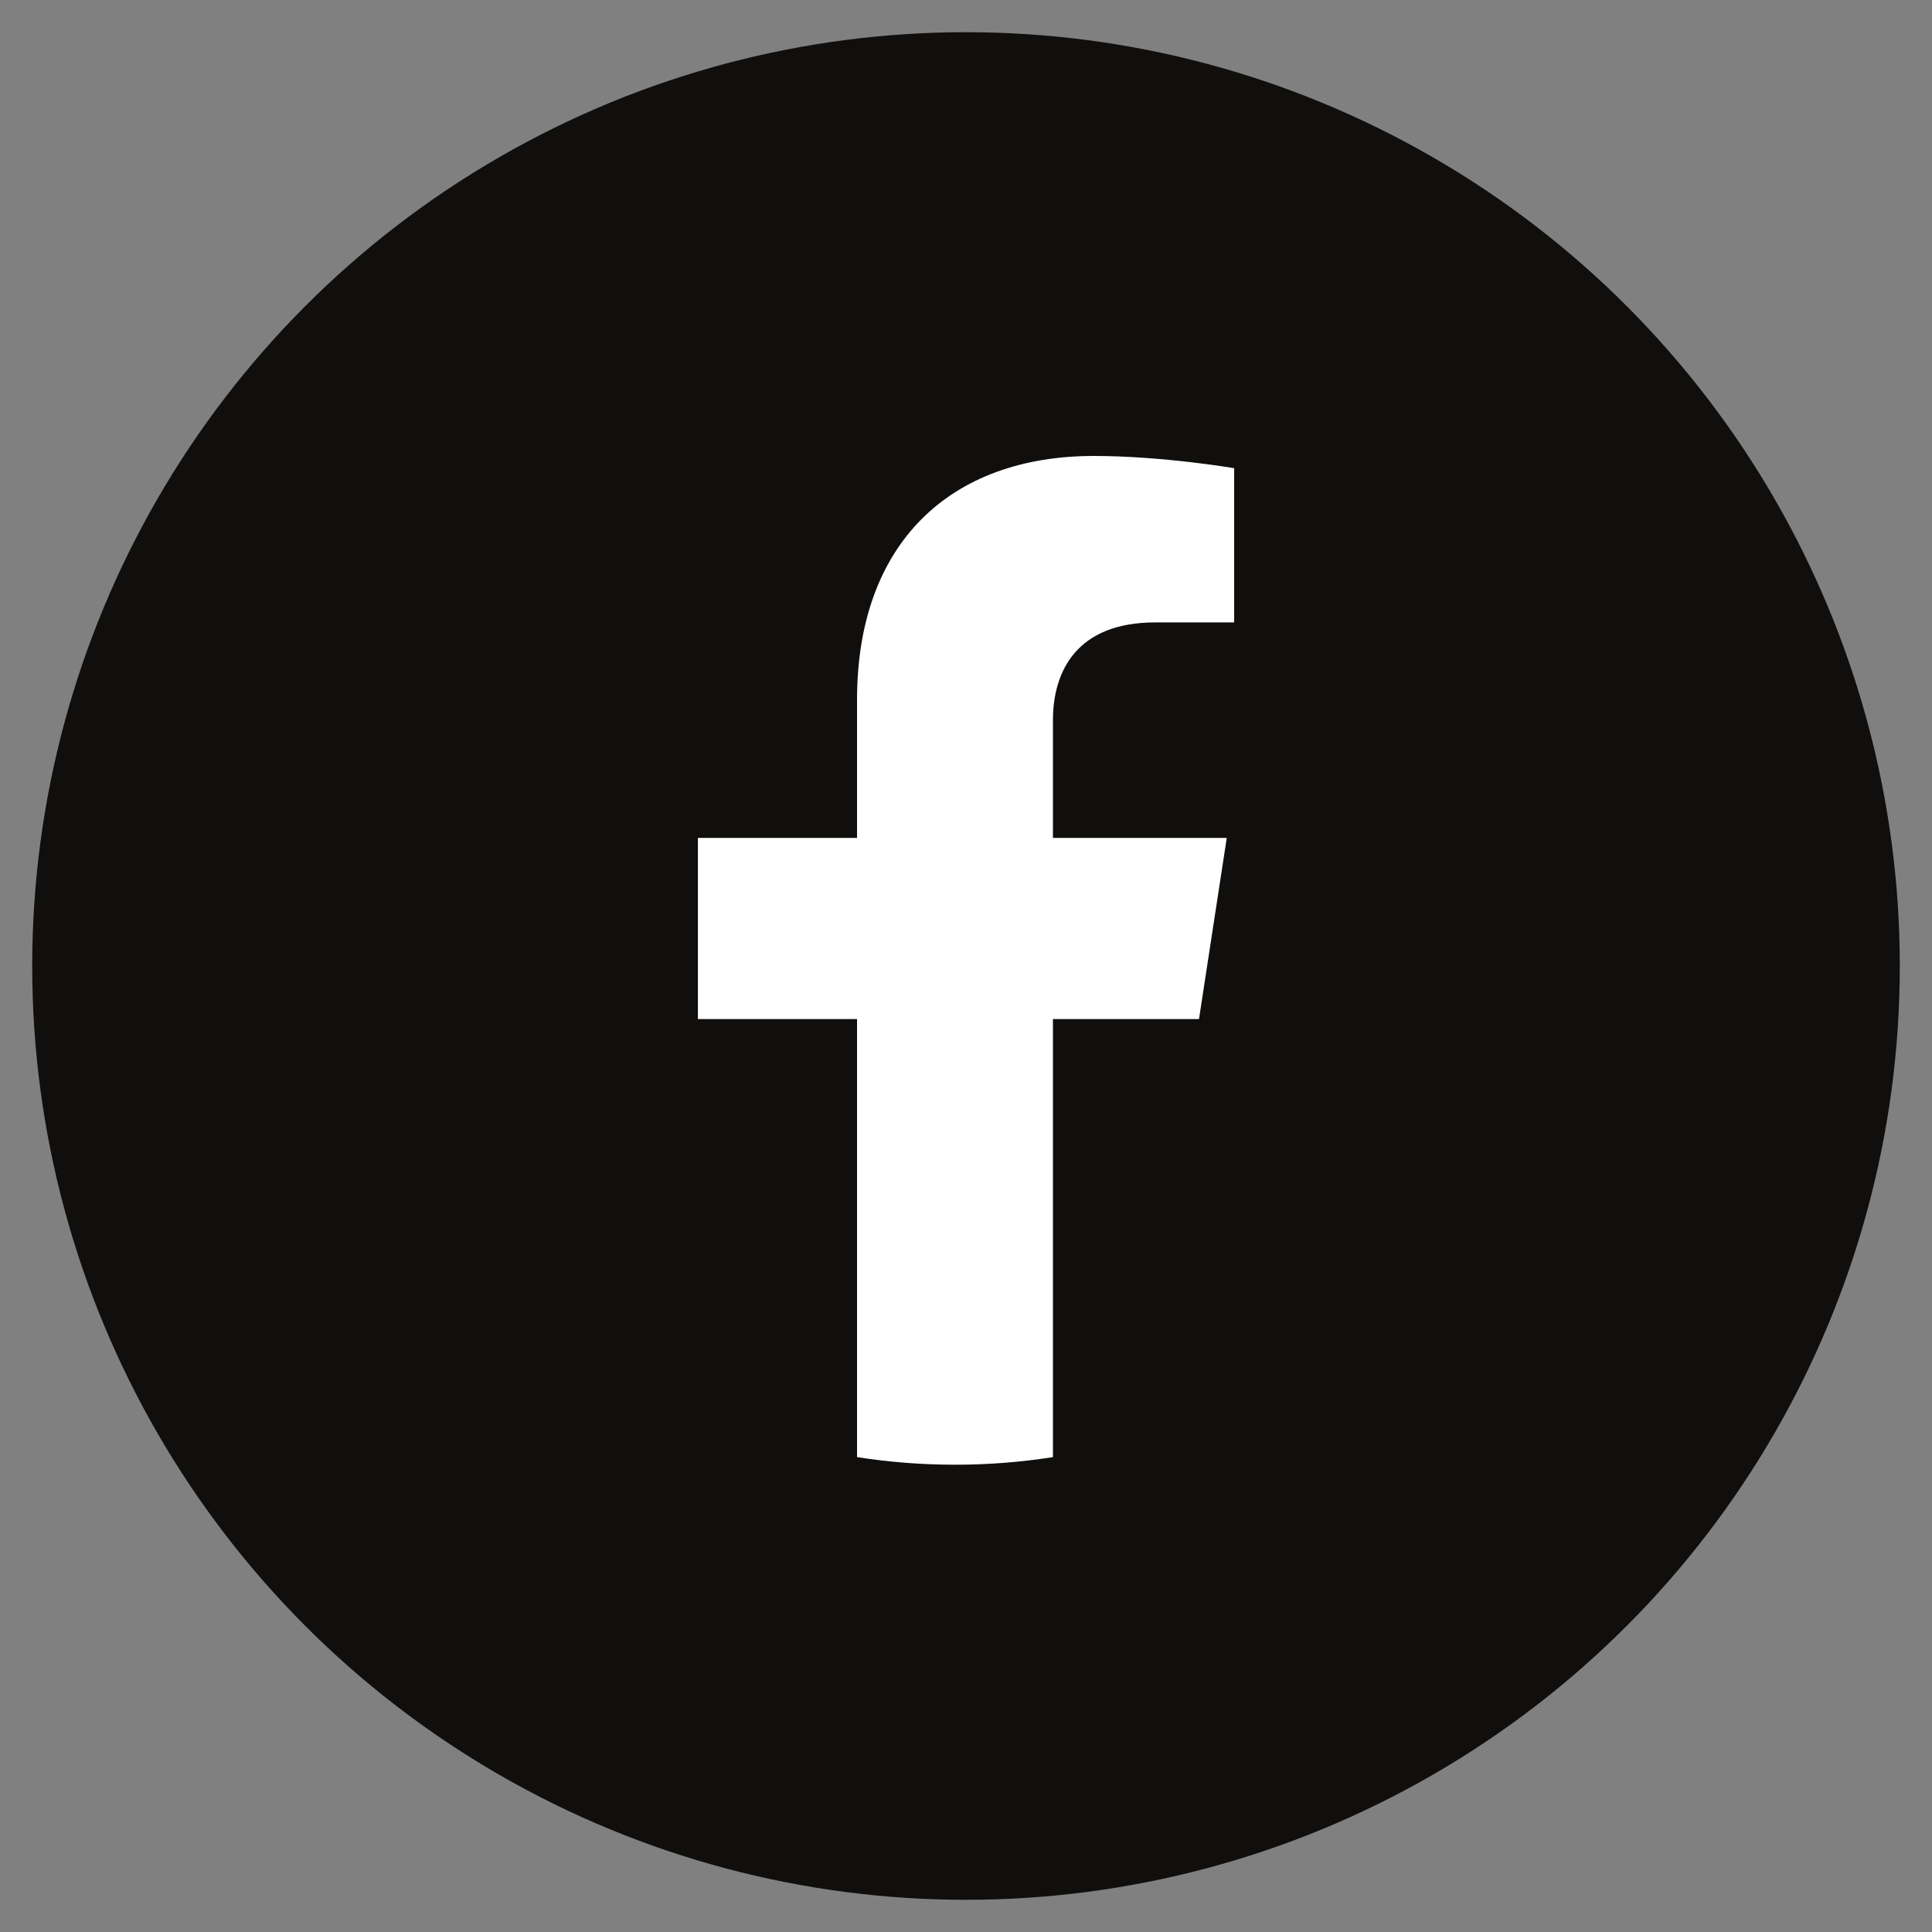
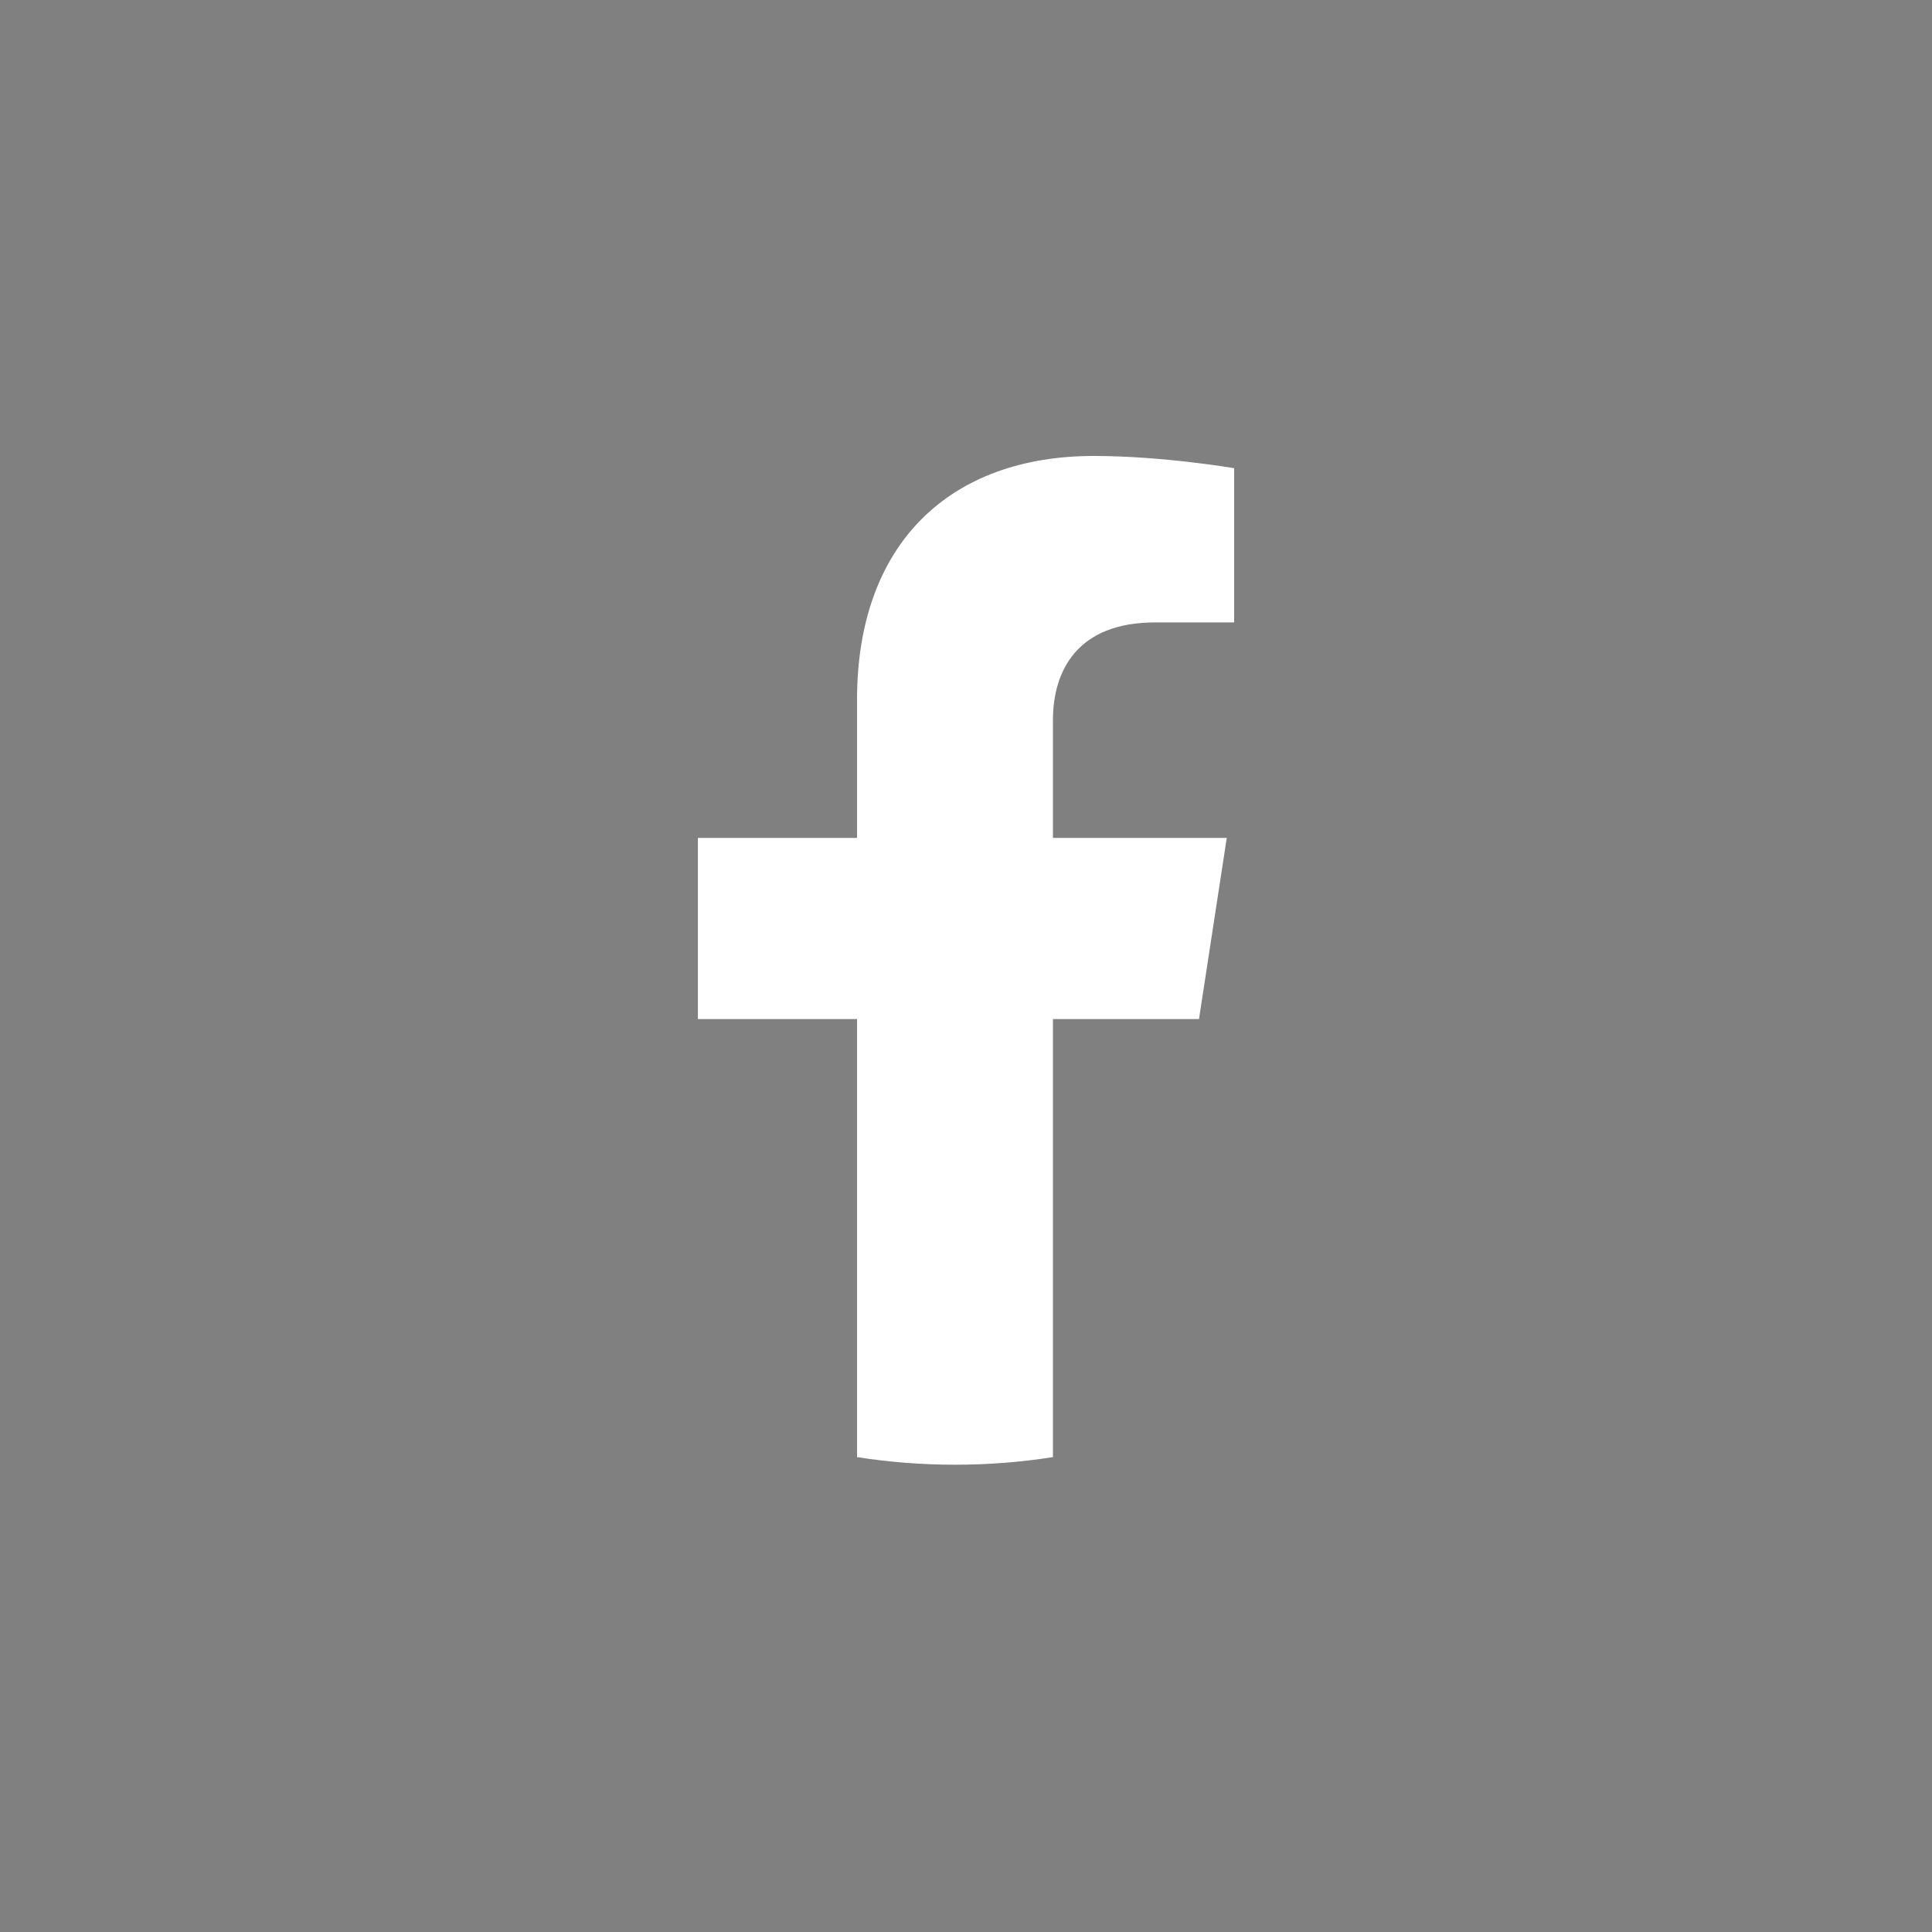
<svg xmlns="http://www.w3.org/2000/svg" width="30px" height="30px" viewBox="0 0 30 30" version="1.1">
  <rect x="0" y="0" width="30" height="30" fill="#808080" stroke="none" />
  <title>sns_facebook</title>
  <g id="Page-1" stroke="none" stroke-width="1" fill="none" fill-rule="evenodd">
    <g id="Small" transform="translate(-1521, -13)">
      <g id="sns" transform="translate(1448.5, 13.5)">
        <g id="sns_facebook" transform="translate(73, 0)">
-           <circle id="Oval-Copy-3" fill="#100F0D" cx="14.5" cy="14.5" r="14.5" />
          <g id="Facebook-f_Logo-Black-Logo.wine" transform="translate(2.427, 2.412)" fill="#FFFFFF" fill-rule="nonzero">
            <path d="M15.691,12.912 L16.122,10.099 L13.423,10.099 L13.423,8.273 C13.423,7.503 13.8,6.753 15.009,6.753 L16.237,6.753 L16.237,4.358 C16.237,4.358 15.123,4.168 14.058,4.168 C11.835,4.168 10.381,5.515 10.381,7.955 L10.381,10.099 L7.91,10.099 L7.91,12.912 L10.381,12.912 L10.381,19.714 C10.885,19.793 11.393,19.832 11.902,19.832 C12.42,19.832 12.928,19.792 13.423,19.714 L13.423,12.912 L15.691,12.912" id="Path" />
          </g>
        </g>
      </g>
    </g>
  </g>
</svg>